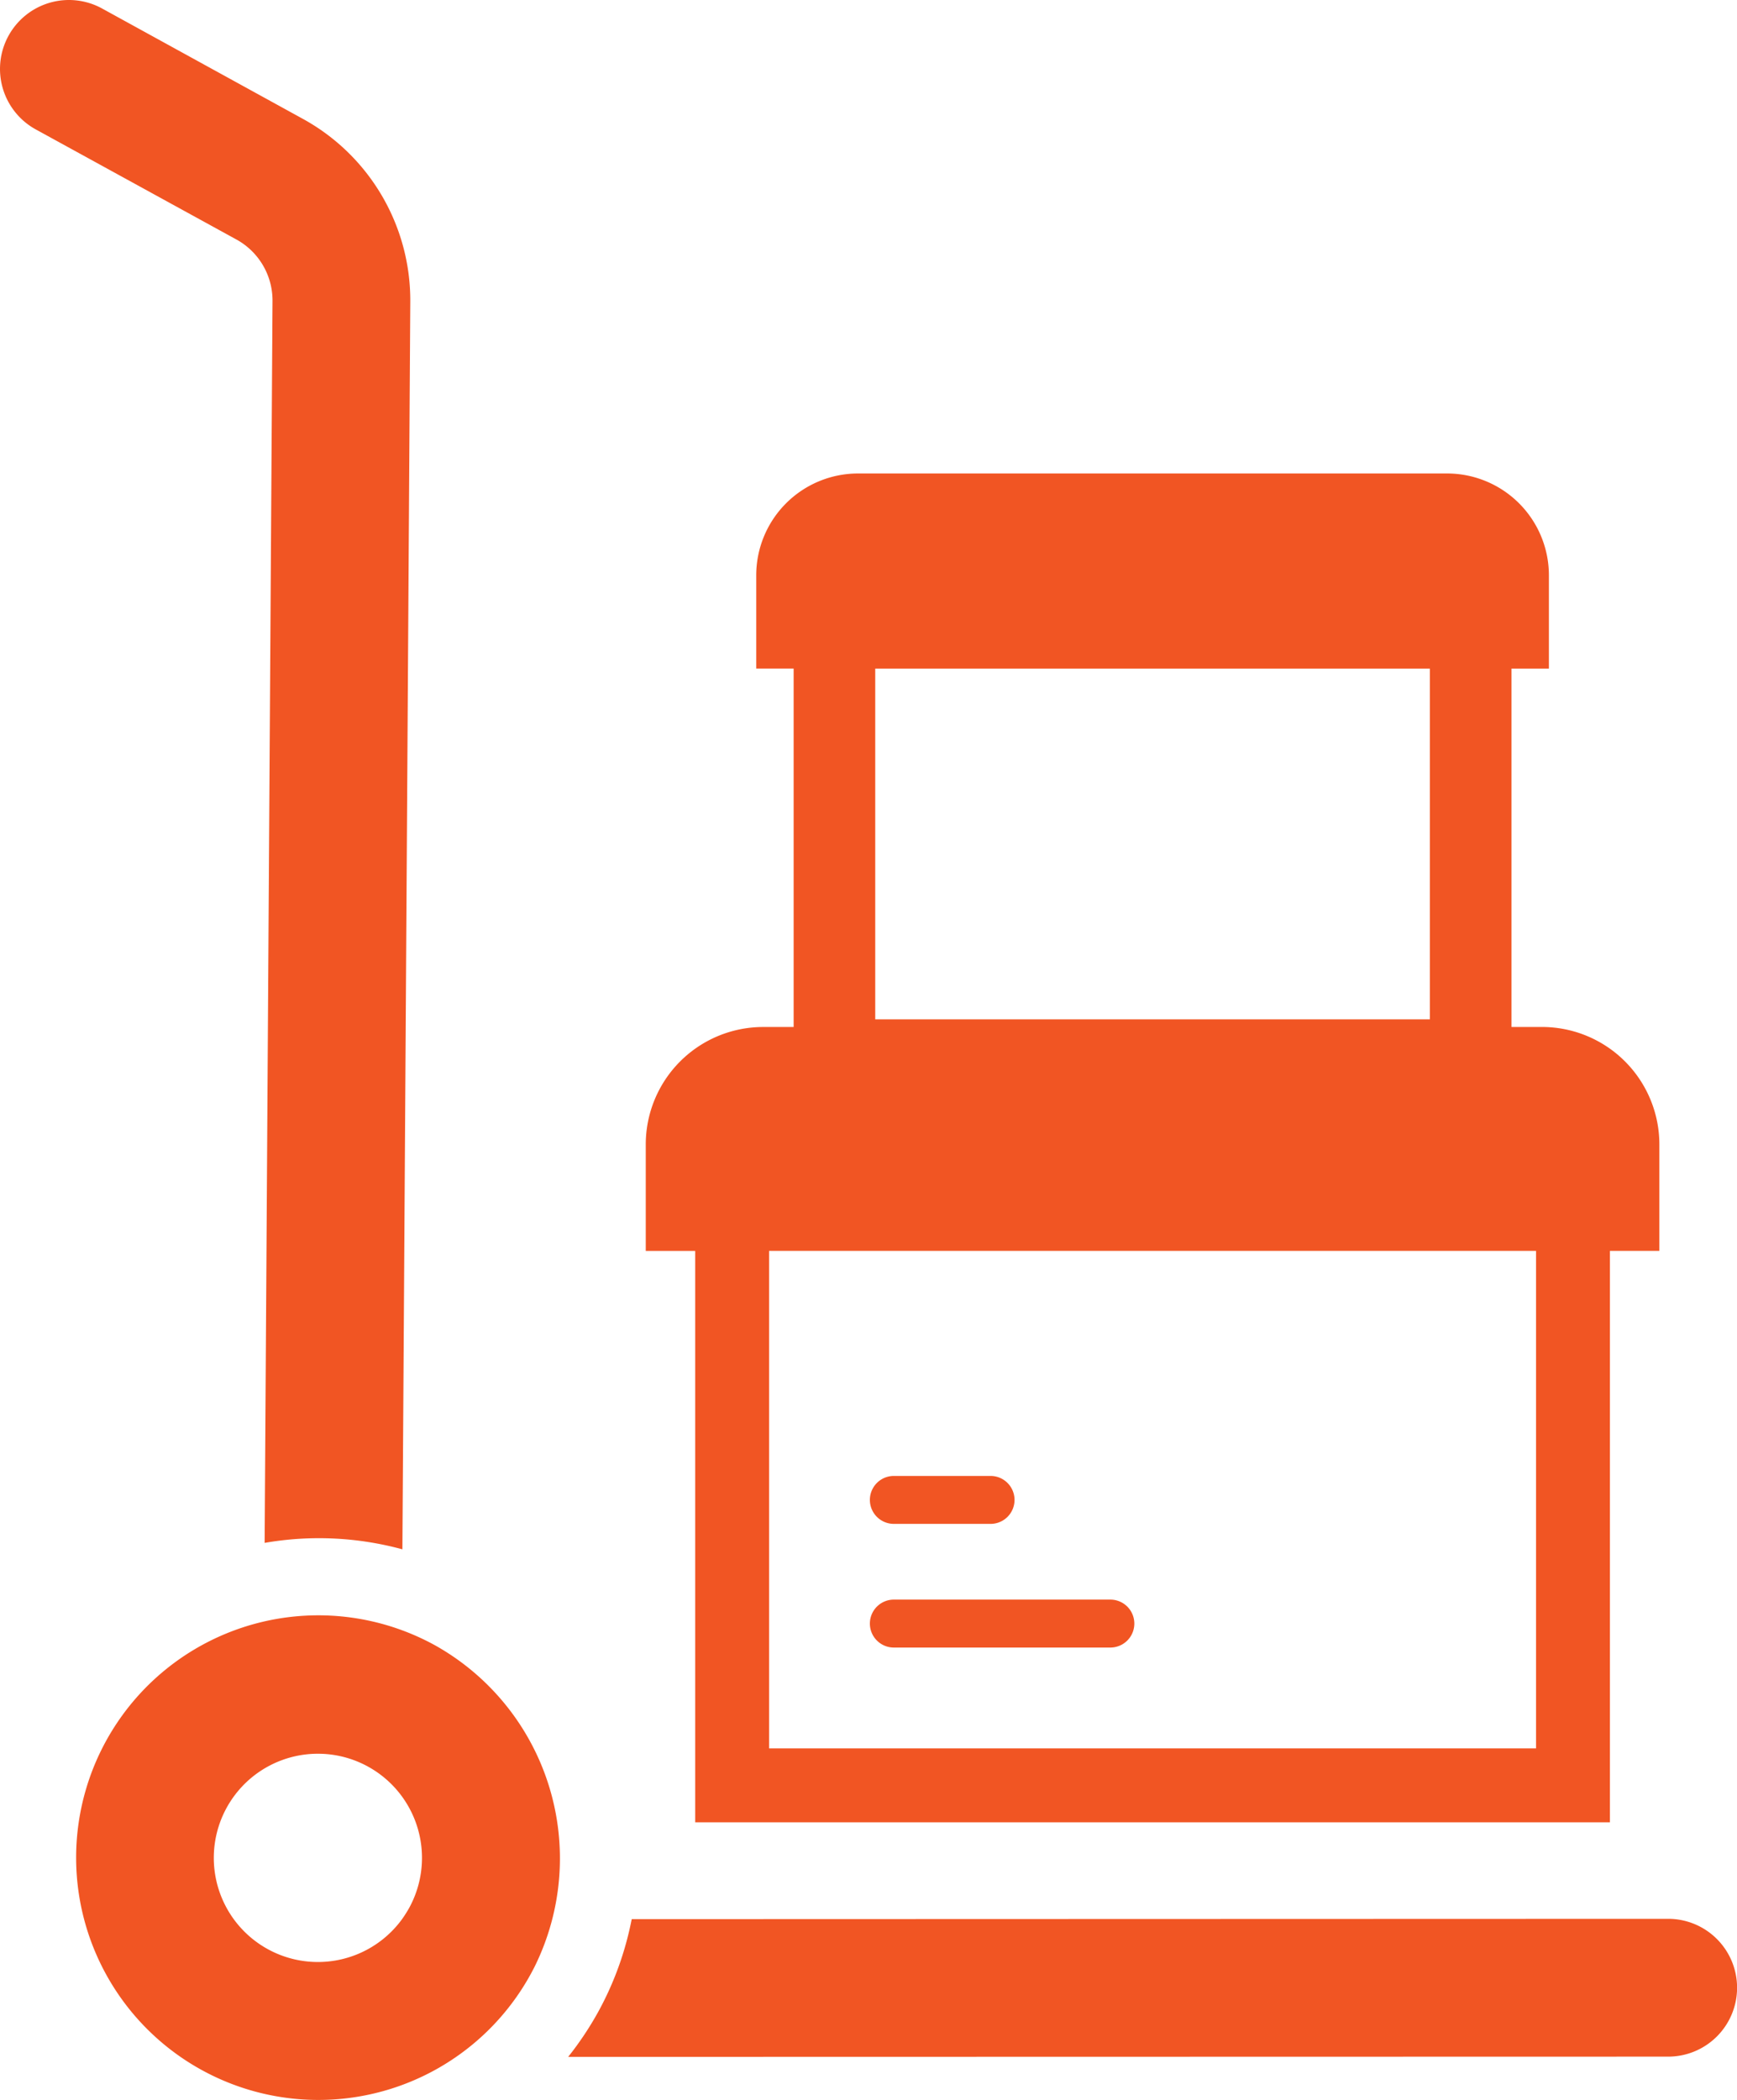
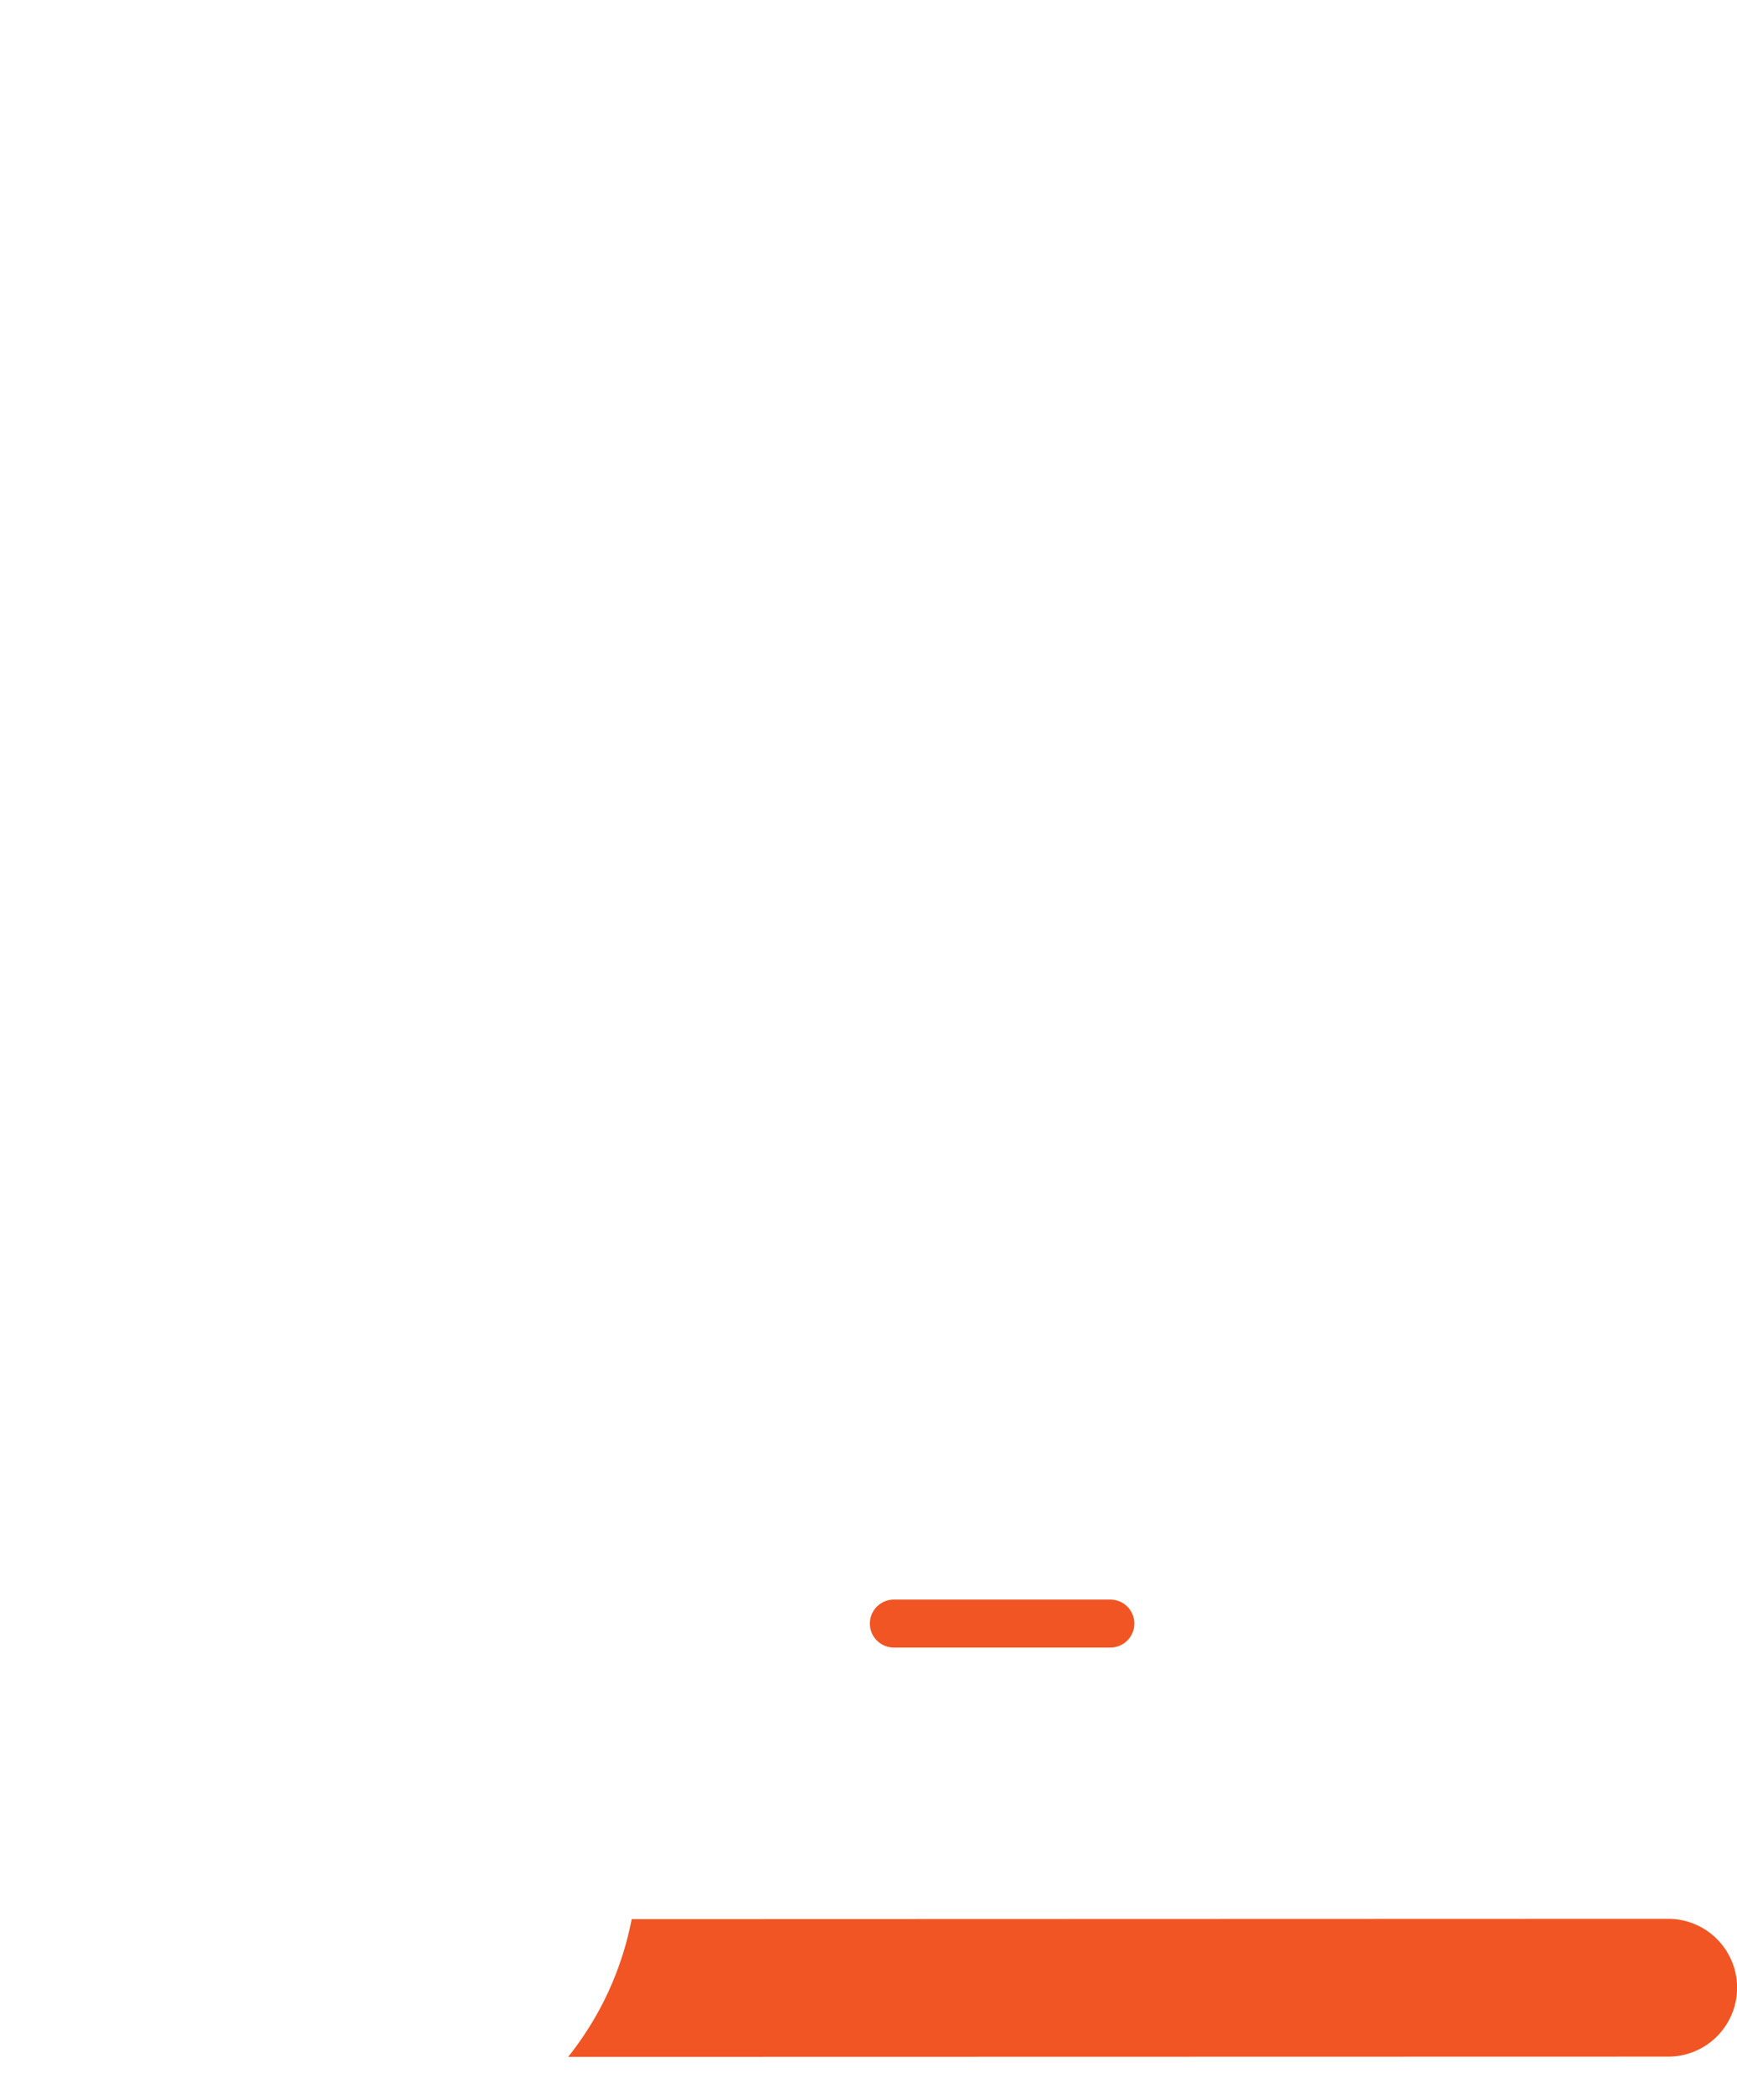
<svg xmlns="http://www.w3.org/2000/svg" width="66.117" height="79.896" viewBox="0 0 66.117 79.896">
  <g id="_5876520571582962165" data-name="5876520571582962165" transform="translate(-13.683 -3.192)">
-     <path id="Path_209" data-name="Path 209" d="M64.992,90.485h3.682a.912.912,0,0,0,0-1.824H64.992a.912.912,0,0,0,0,1.824Z" transform="translate(-17.286 -29.316)" fill="#f15523" />
    <path id="Path_210" data-name="Path 210" d="M64.992,97.646h8.242a.912.912,0,1,0,0-1.824H64.992a.912.912,0,0,0,0,1.824Z" transform="translate(-17.286 -31.772)" fill="#f15523" />
-     <path id="Path_211" data-name="Path 211" d="M85.207,51.67H84.048V38.035h1.424V34.482A3.876,3.876,0,0,0,81.6,30.611H59.171A3.876,3.876,0,0,0,55.3,34.482v3.552h1.424V51.67H55.565a4.47,4.47,0,0,0-4.47,4.47v4.048h1.882v21.74H87.795V60.187h1.882V56.139a4.47,4.47,0,0,0-4.47-4.47ZM59.83,38.035H80.942V51.379H59.83ZM84.983,79.116H55.789V60.187H84.983Z" transform="translate(-12.832 -9.405)" fill="#f15523" />
-     <path id="Path_212" data-name="Path 212" d="M31.749,97.869a9.219,9.219,0,1,0,3.805,12.211A9.29,9.29,0,0,0,31.749,97.869Zm-.976,9.988a4.529,4.529,0,0,1-.277.437,3.962,3.962,0,1,1,.277-.437Z" transform="translate(-1.512 -32.083)" fill="#f15523" />
-     <path id="Path_213" data-name="Path 213" d="M29.3,14.681l-.3,47.456a12.1,12.1,0,0,0-5.244-.245l.3-47.244a2.65,2.65,0,0,0-1.367-2.34L15.045,8.116a2.624,2.624,0,0,1-1.038-3.563h0A2.624,2.624,0,0,1,17.57,3.516l7.645,4.2A7.878,7.878,0,0,1,29.3,14.681Z" transform="translate(0 0)" fill="#f15523" />
    <path id="Path_214" data-name="Path 214" d="M88.468,119.551,46.6,119.56a12.36,12.36,0,0,0,1.149-1.723,12.071,12.071,0,0,0,1.1-2.773c.065-.248.121-.5.17-.744l39.452-.012a2.622,2.622,0,0,1,2.622,2.62h0a2.622,2.622,0,0,1-2.621,2.623Z" transform="translate(-11.29 -38.113)" fill="#f15523" />
  </g>
</svg>